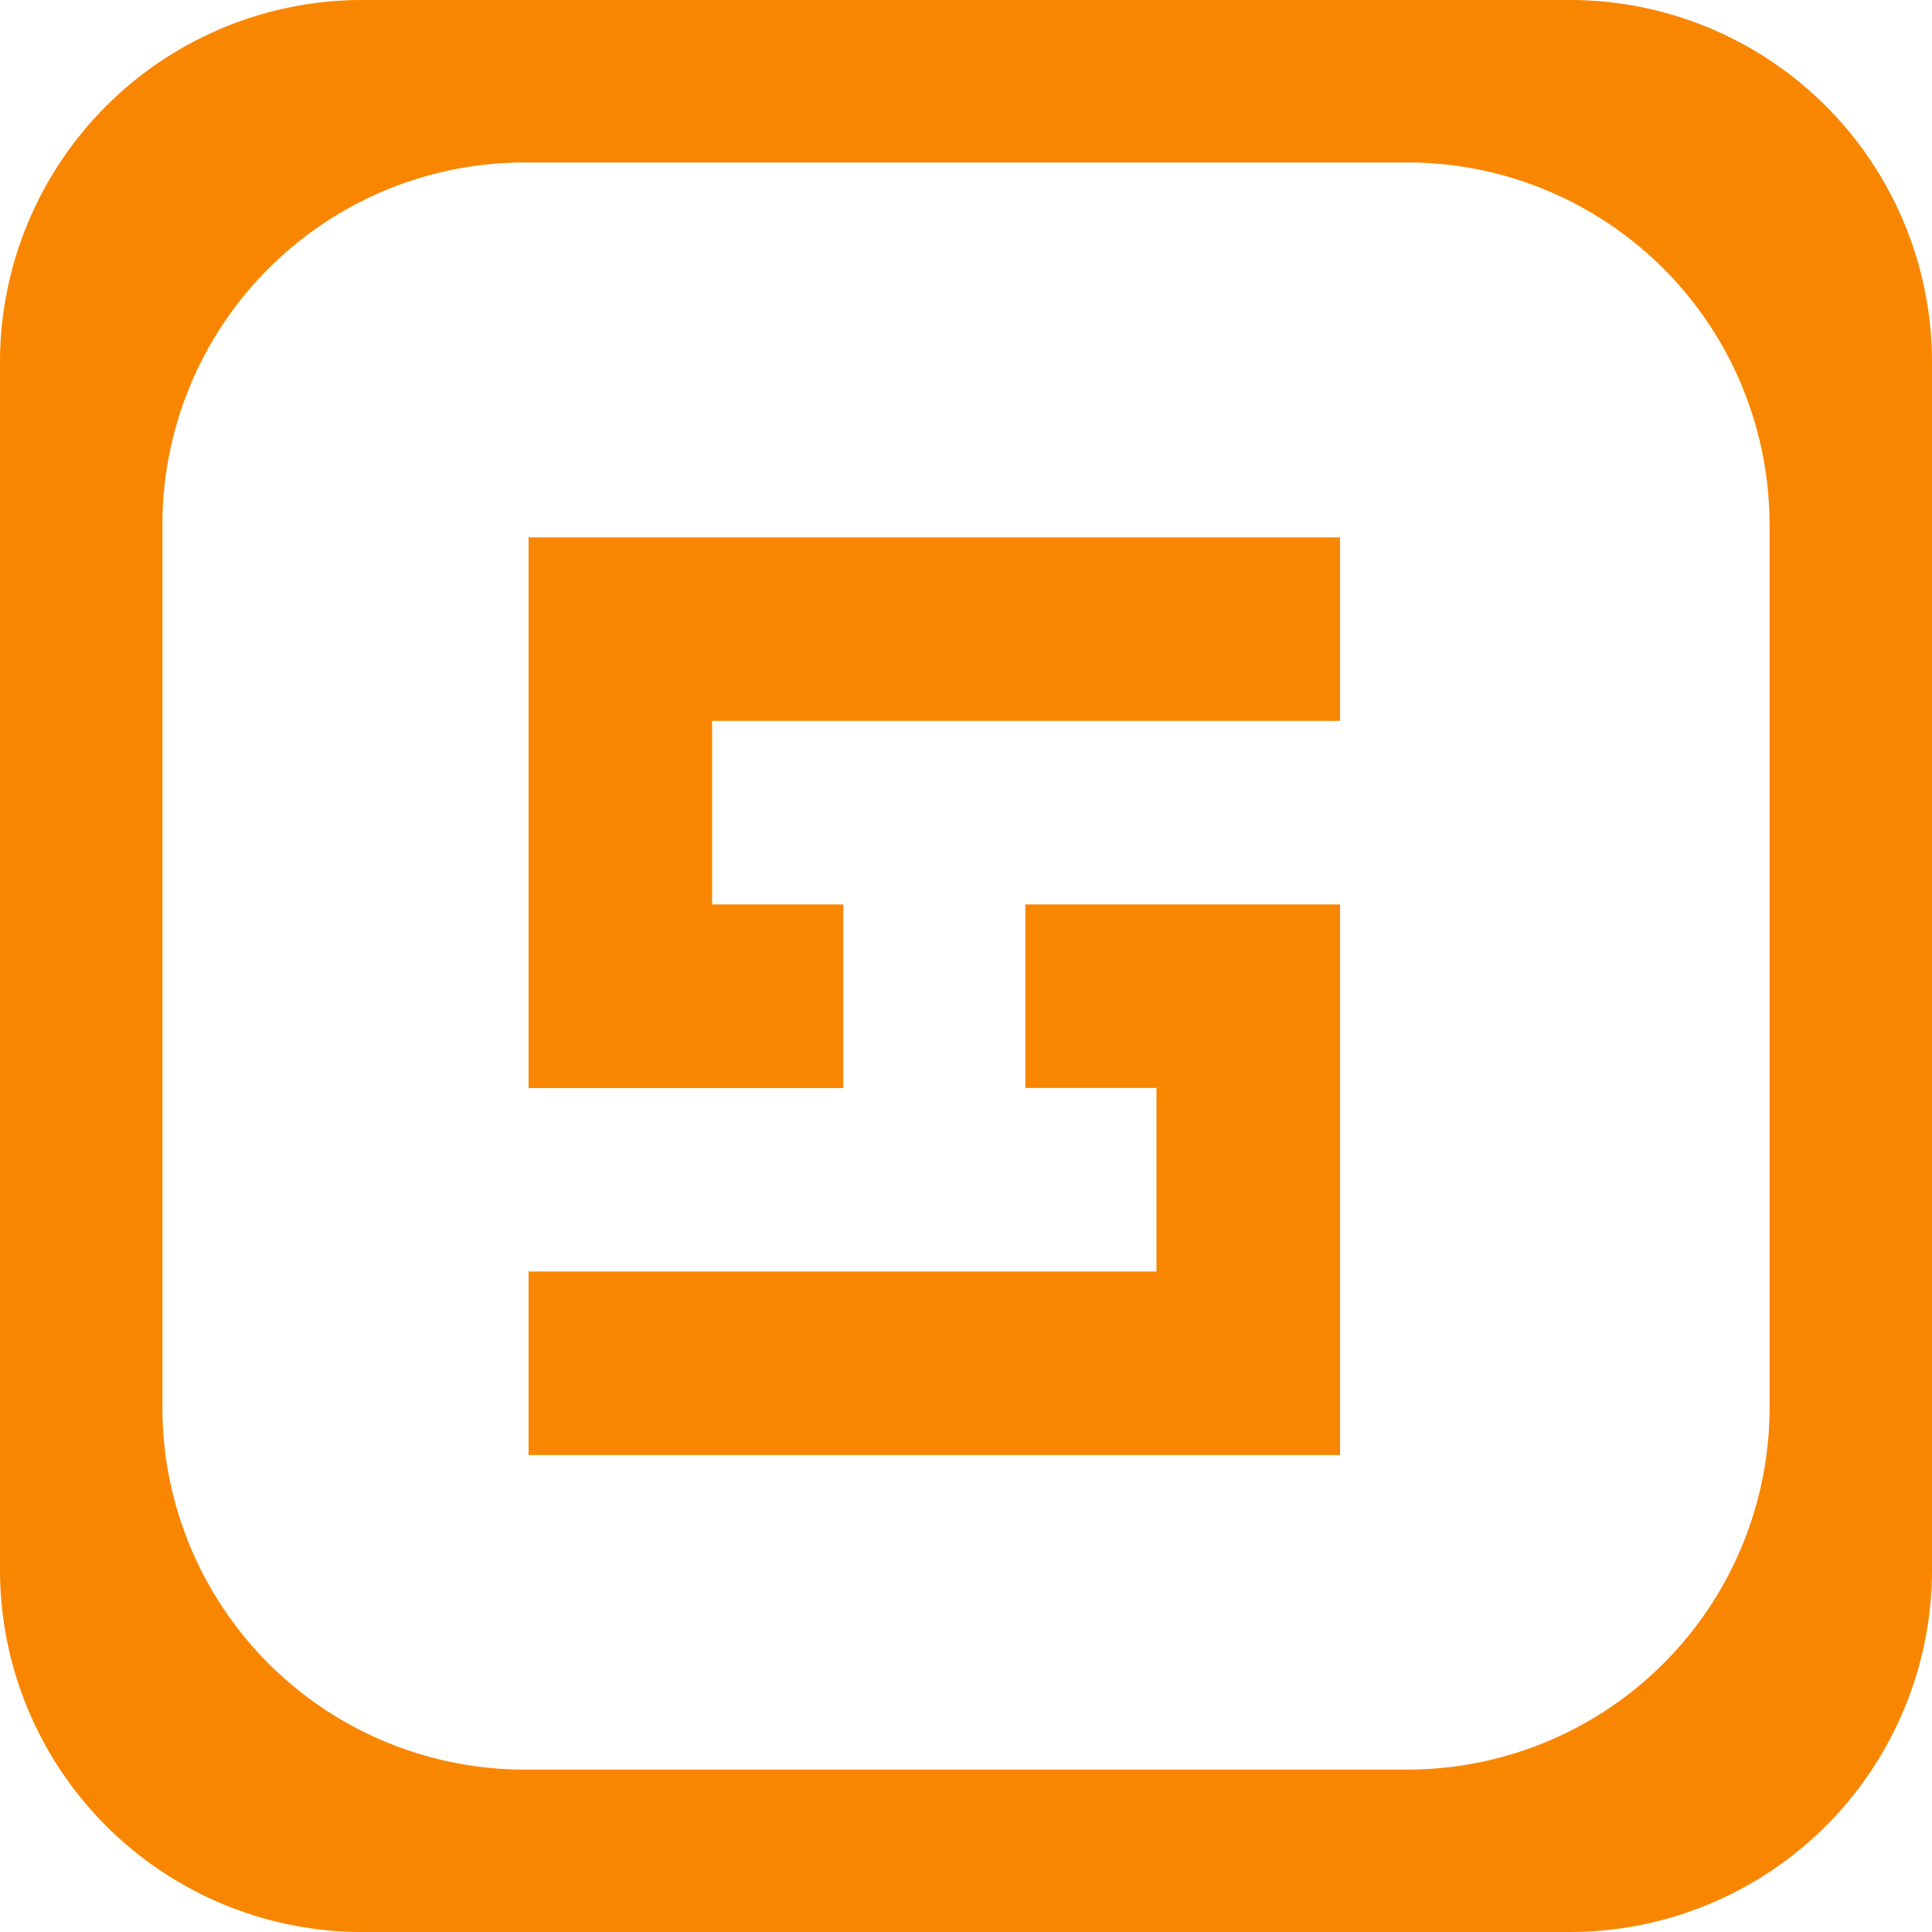
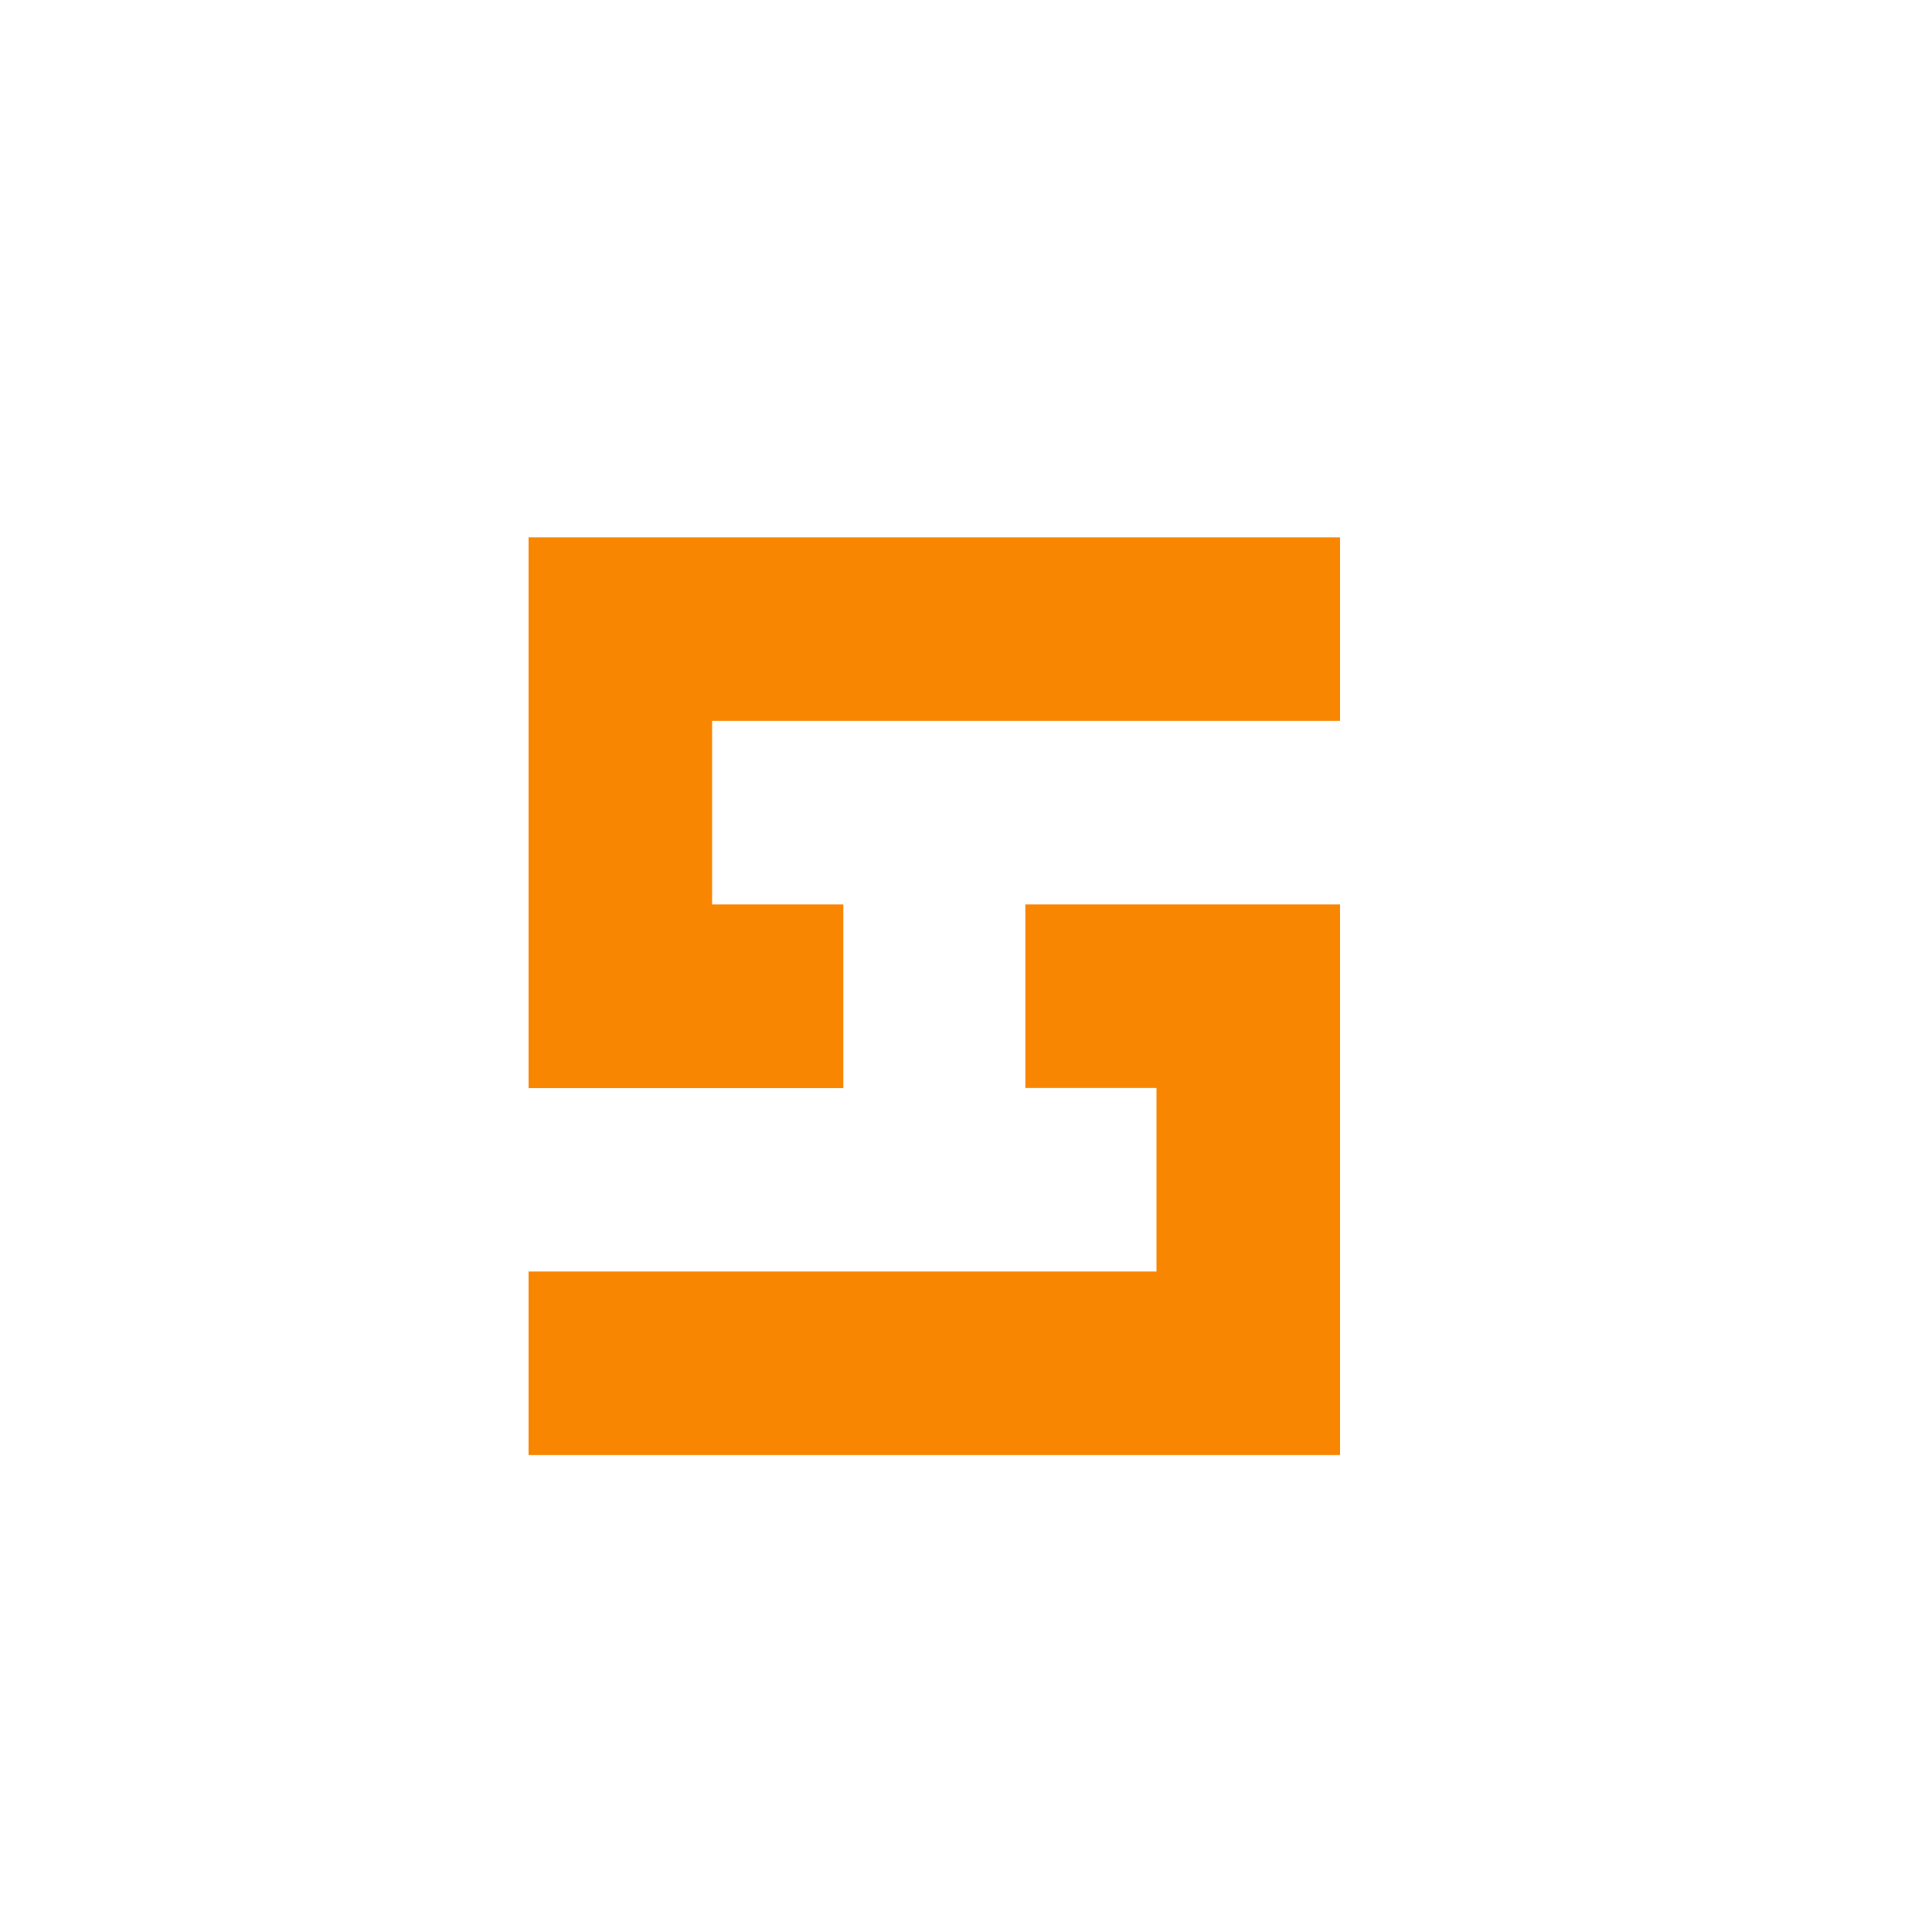
<svg xmlns="http://www.w3.org/2000/svg" width="32" height="32" fill="none" viewBox="0 0 32 32">
-   <path fill="#F98600" fill-rule="evenodd" d="M29.309 8.691a6 6 0 0 0-6-6H8.69a6 6 0 0 0-6 6V23.31a6 6 0 0 0 6 6h14.62a6 6 0 0 0 6-6V8.69ZM6 0a6 6 0 0 0-6 6v20a6 6 0 0 0 6 6h20a6 6 0 0 0 6-6V6a6 6 0 0 0-6-6H6Z" clip-rule="evenodd" />
  <path fill="#F98600" fill-rule="evenodd" d="M8.755 8.9h13.44v3.04h-10.4v3.04h2.173v3.042H8.755V8.9Zm10.4 9.12h-2.172v-3.04h5.212v9.12H8.755v-3.04h10.4v-3.04Z" clip-rule="evenodd" />
</svg>